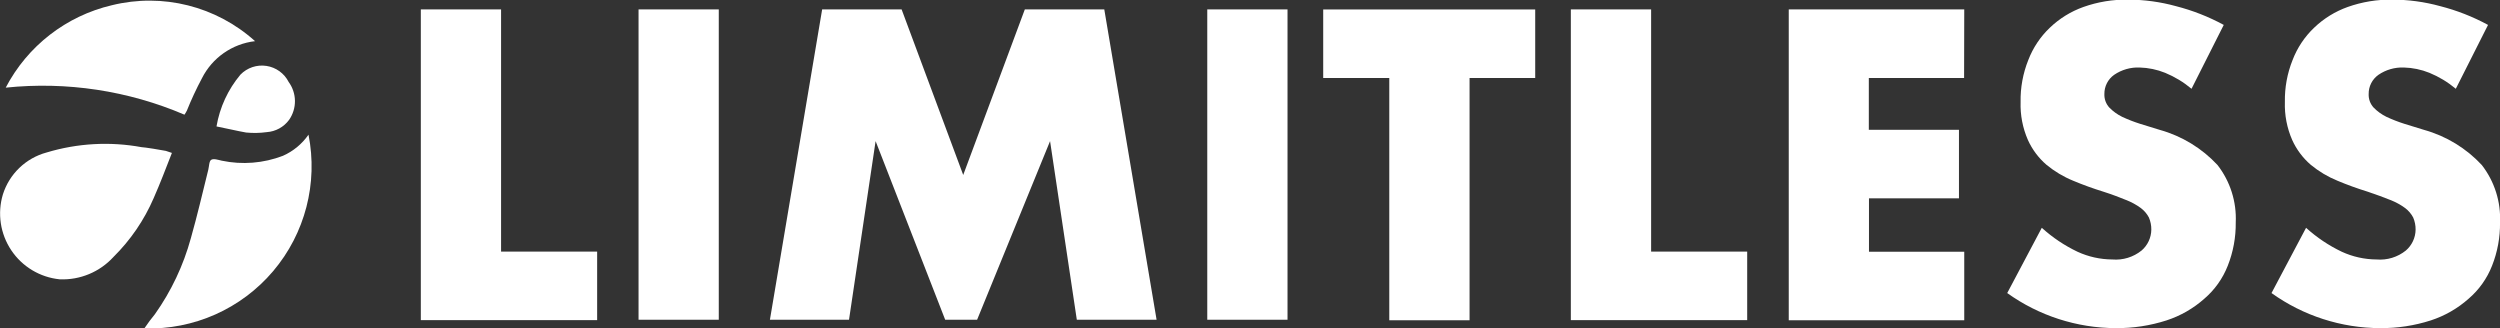
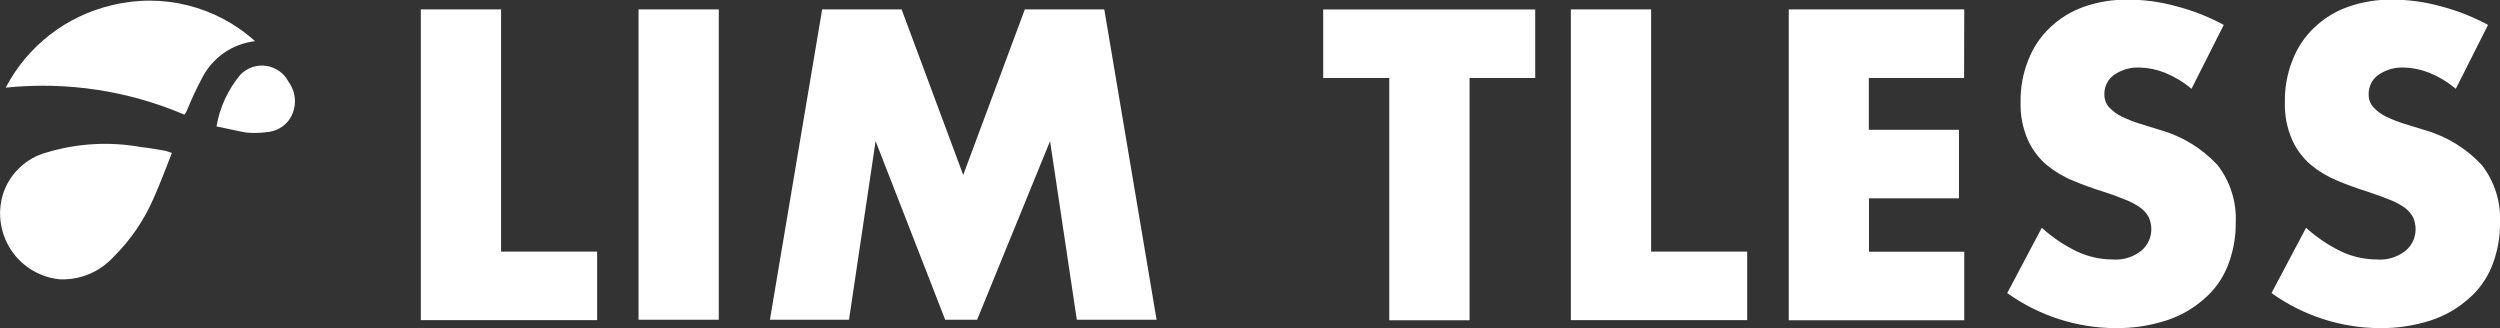
<svg xmlns="http://www.w3.org/2000/svg" id="Logo" width="94.018" height="12.349" viewBox="0 0 94.018 12.349">
  <rect x="0" y="0" width="94.018" height="12.349" fill="#333333" stroke="none" />
  <defs>
    <clipPath id="clip-path">
      <path id="Path_2" data-name="Path 2" d="M95.542-70.881v9.11h3.613v2.577H92.524V-70.881Z" transform="translate(-92.524 70.881)" fill="#ffffff" />
    </clipPath>
    <clipPath id="clip-path-2">
      <path id="Path_4" data-name="Path 4" d="M143.317-70.881v11.672H140.3V-70.881Z" transform="translate(-140.298 70.881)" fill="#ffffff" />
    </clipPath>
    <clipPath id="clip-path-3">
      <path id="Path_6" data-name="Path 6" d="M169.123-59.194l1.967-11.687h2.988l2.317,6.227,2.317-6.227H181.7l1.967,11.672h-3l-1.006-6.718-2.744,6.718h-1.2L173.1-65.927,172.1-59.209h-2.973Z" transform="translate(-169.123 70.881)" fill="#ffffff" />
    </clipPath>
    <clipPath id="clip-path-4">
-       <path id="Path_8" data-name="Path 8" d="M268.135-70.881v11.672h-3.018V-70.881Z" transform="translate(-265.116 70.881)" fill="#ffffff" />
-     </clipPath>
+       </clipPath>
    <clipPath id="clip-path-5">
      <path id="Path_10" data-name="Path 10" d="M296.064-68.3v9.11h-3.019V-68.3H290.56v-2.577h7.973V-68.3Z" transform="translate(-290.56 70.881)" fill="#ffffff" />
    </clipPath>
    <clipPath id="clip-path-6">
      <path id="Path_12" data-name="Path 12" d="M347.936-70.881v9.11h3.613v2.577h-6.632V-70.881Z" transform="translate(-344.918 70.881)" fill="#ffffff" />
    </clipPath>
    <clipPath id="clip-path-7">
      <path id="Path_14" data-name="Path 14" d="M399.293-68.3h-3.583v1.948H399.1v2.577h-3.384v2.009h3.583v2.577h-6.6V-70.881h6.6Z" transform="translate(-392.692 70.881)" fill="#ffffff" />
    </clipPath>
    <clipPath id="clip-path-8">
      <path id="Path_16" data-name="Path 16" d="M447.581-69.6a3.792,3.792,0,0,0-.991-.6,2.76,2.76,0,0,0-.96-.2,1.585,1.585,0,0,0-.96.276.869.869,0,0,0-.366.721.711.711,0,0,0,.183.506,1.746,1.746,0,0,0,.488.353,5.594,5.594,0,0,0,.671.261c.244.077.5.153.747.23a4.687,4.687,0,0,1,2.165,1.319,3.279,3.279,0,0,1,.686,2.163,4.286,4.286,0,0,1-.3,1.626,3.142,3.142,0,0,1-.884,1.242,4.01,4.01,0,0,1-1.418.813,6.068,6.068,0,0,1-1.906.291,7.048,7.048,0,0,1-4.086-1.319l1.3-2.454a5.579,5.579,0,0,0,1.342.9,3.175,3.175,0,0,0,1.311.291,1.546,1.546,0,0,0,1.1-.337,1.051,1.051,0,0,0,.366-.782,1.126,1.126,0,0,0-.091-.46,1.079,1.079,0,0,0-.3-.353,2.4,2.4,0,0,0-.564-.307c-.229-.092-.5-.2-.838-.307q-.595-.184-1.143-.414a3.89,3.89,0,0,1-1.006-.6,2.694,2.694,0,0,1-.7-.936,3.3,3.3,0,0,1-.274-1.426,4.048,4.048,0,0,1,.29-1.58,3.311,3.311,0,0,1,.808-1.212,3.54,3.54,0,0,1,1.265-.782,4.81,4.81,0,0,1,1.677-.276,6.851,6.851,0,0,1,1.8.245,7.835,7.835,0,0,1,1.8.706Z" transform="translate(-440.644 72.939)" fill="#ffffff" />
    </clipPath>
    <clipPath id="clip-path-9">
      <path id="Path_18" data-name="Path 18" d="M505.586-69.6a3.792,3.792,0,0,0-.991-.6,2.759,2.759,0,0,0-.96-.2,1.584,1.584,0,0,0-.96.276.868.868,0,0,0-.366.721.711.711,0,0,0,.183.506,1.746,1.746,0,0,0,.488.353,5.588,5.588,0,0,0,.671.261c.244.077.5.153.747.23a4.687,4.687,0,0,1,2.165,1.319,3.279,3.279,0,0,1,.686,2.163,4.285,4.285,0,0,1-.3,1.626,3.142,3.142,0,0,1-.884,1.242,4.01,4.01,0,0,1-1.418.813,6.068,6.068,0,0,1-1.906.291,7.048,7.048,0,0,1-4.086-1.319l1.3-2.454a5.579,5.579,0,0,0,1.342.9,3.175,3.175,0,0,0,1.311.291,1.546,1.546,0,0,0,1.1-.337,1.051,1.051,0,0,0,.366-.782,1.126,1.126,0,0,0-.091-.46,1.078,1.078,0,0,0-.3-.353,2.4,2.4,0,0,0-.564-.307c-.229-.092-.518-.2-.838-.307q-.595-.184-1.143-.414a3.891,3.891,0,0,1-1.006-.6,2.694,2.694,0,0,1-.7-.936,3.3,3.3,0,0,1-.274-1.426,4.048,4.048,0,0,1,.29-1.58,3.311,3.311,0,0,1,.808-1.212,3.54,3.54,0,0,1,1.265-.782,4.81,4.81,0,0,1,1.677-.276,6.851,6.851,0,0,1,1.8.245,7.835,7.835,0,0,1,1.8.706Z" transform="translate(-498.65 72.939)" fill="#ffffff" />
    </clipPath>
    <clipPath id="clip-path-10">
      <path id="Path_20" data-name="Path 20" d="M6.408-41.054c.061.015.122.046.229.077-.229.583-.442,1.15-.686,1.7a7.018,7.018,0,0,1-1.509,2.209,2.589,2.589,0,0,1-2.028.844,2.489,2.489,0,0,1-2.134-3.19,2.374,2.374,0,0,1,1.646-1.58,7.605,7.605,0,0,1,3.567-.2C5.6-41.192,6.271-41.084,6.408-41.054Z" transform="translate(-0.172 41.308)" fill="#ffffff" />
    </clipPath>
    <clipPath id="clip-path-11">
      <path id="Path_22" data-name="Path 22" d="M10.8-71.248a2.567,2.567,0,0,0-2,1.4,12.431,12.431,0,0,0-.564,1.212,1.351,1.351,0,0,1-.091.153A13.541,13.541,0,0,0,1.423-69.5a6.064,6.064,0,0,1,3.994-3.1A5.924,5.924,0,0,1,10.8-71.248Z" transform="translate(-1.423 72.767)" fill="#ffffff" />
    </clipPath>
    <clipPath id="clip-path-12">
      <path id="Path_24" data-name="Path 24" d="M38.024-43.4a6.1,6.1,0,0,1-6.174,7.285c.137-.2.259-.368.4-.537A9.09,9.09,0,0,0,33.6-39.508c.244-.859.442-1.718.656-2.577.03-.123.03-.322.107-.368.091-.061.259,0,.4.031a4.071,4.071,0,0,0,2.3-.184A2.309,2.309,0,0,0,38.024-43.4Z" transform="translate(-31.85 43.404)" fill="#ffffff" />
    </clipPath>
    <clipPath id="clip-path-13">
      <path id="Path_26" data-name="Path 26" d="M47.685-56.289a4.1,4.1,0,0,1,.9-1.948,1.128,1.128,0,0,1,1.814.276,1.226,1.226,0,0,1,.015,1.426,1.137,1.137,0,0,1-.838.46,3.3,3.3,0,0,1-.778.015C48.448-56.121,48.082-56.213,47.685-56.289Z" transform="translate(-47.685 58.584)" fill="#ffffff" />
    </clipPath>
  </defs>
  <g id="Group_1" data-name="Group 1" transform="translate(15.826 0.353)" clip-path="url(#clip-path)">
    <path id="Path_1" data-name="Path 1" d="M87.524-75.881h8.345v13.4H87.524Z" transform="translate(-88.381 75.024)" fill="#ffffff" />
  </g>
  <g id="Group_2" data-name="Group 2" transform="translate(24.012 0.353)" clip-path="url(#clip-path-2)">
    <path id="Path_3" data-name="Path 3" d="M135.3-75.881h4.732V-62.5H135.3Z" transform="translate(-136.155 75.024)" fill="#ffffff" />
  </g>
  <g id="Group_3" data-name="Group 3" transform="translate(28.952 0.353)" clip-path="url(#clip-path-3)">
    <path id="Path_5" data-name="Path 5" d="M164.123-75.881H180.38v13.4H164.123Z" transform="translate(-164.98 75.024)" fill="#ffffff" />
  </g>
  <g id="Group_4" data-name="Group 4" transform="translate(45.401 0.353)" clip-path="url(#clip-path-4)">
    <path id="Path_7" data-name="Path 7" d="M260.116-75.881h4.732V-62.5h-4.732Z" transform="translate(-260.973 75.024)" fill="#ffffff" />
  </g>
  <g id="Group_5" data-name="Group 5" transform="translate(49.762 0.353)" clip-path="url(#clip-path-5)">
    <path id="Path_9" data-name="Path 9" d="M285.56-75.881h9.687v13.4H285.56Z" transform="translate(-286.417 75.024)" fill="#ffffff" />
  </g>
  <g id="Group_6" data-name="Group 6" transform="translate(59.076 0.353)" clip-path="url(#clip-path-6)">
    <path id="Path_11" data-name="Path 11" d="M339.918-75.881h8.345v13.4h-8.345Z" transform="translate(-340.775 75.024)" fill="#ffffff" />
  </g>
  <g id="Group_7" data-name="Group 7" transform="translate(67.263 0.353)" clip-path="url(#clip-path-7)">
    <path id="Path_13" data-name="Path 13" d="M387.692-75.881h8.315v13.4h-8.315Z" transform="translate(-388.549 75.024)" fill="#ffffff" />
  </g>
  <g id="Group_8" data-name="Group 8" transform="translate(75.48)" clip-path="url(#clip-path-8)">
    <path id="Path_15" data-name="Path 15" d="M435.644-77.939h10.312v14.06H435.644Z" transform="translate(-436.501 77.083)" fill="#ffffff" />
  </g>
  <g id="Group_9" data-name="Group 9" transform="translate(85.42)" clip-path="url(#clip-path-9)">
    <path id="Path_17" data-name="Path 17" d="M493.65-77.939h10.312v14.06H493.65Z" transform="translate(-494.507 77.083)" fill="#ffffff" />
  </g>
  <g id="Group_10" data-name="Group 10" transform="translate(0 5.42)" clip-path="url(#clip-path-10)">
    <path id="Path_19" data-name="Path 19" d="M-4.828-46.308H3.35V-39.5H-4.828Z" transform="translate(3.972 45.451)" fill="#ffffff" />
  </g>
  <g id="Group_11" data-name="Group 11" transform="translate(0.215 0.029)" clip-path="url(#clip-path-11)">
    <path id="Path_21" data-name="Path 21" d="M-3.577-77.767H7.513v5.994H-3.577Z" transform="translate(2.72 76.911)" fill="#ffffff" />
  </g>
  <g id="Group_12" data-name="Group 12" transform="translate(5.428 5.061)" clip-path="url(#clip-path-12)">
-     <path id="Path_23" data-name="Path 23" d="M26.85-48.4h8.028v9H26.85Z" transform="translate(-27.706 47.547)" fill="#ffffff" />
+     <path id="Path_23" data-name="Path 23" d="M26.85-48.4v9H26.85Z" transform="translate(-27.706 47.547)" fill="#ffffff" />
  </g>
  <g id="Group_13" data-name="Group 13" transform="translate(8.142 2.46)" clip-path="url(#clip-path-13)">
    <path id="Path_25" data-name="Path 25" d="M42.685-63.584h4.664v4.255H42.685Z" transform="translate(-43.542 62.727)" fill="#ffffff" />
  </g>
</svg>